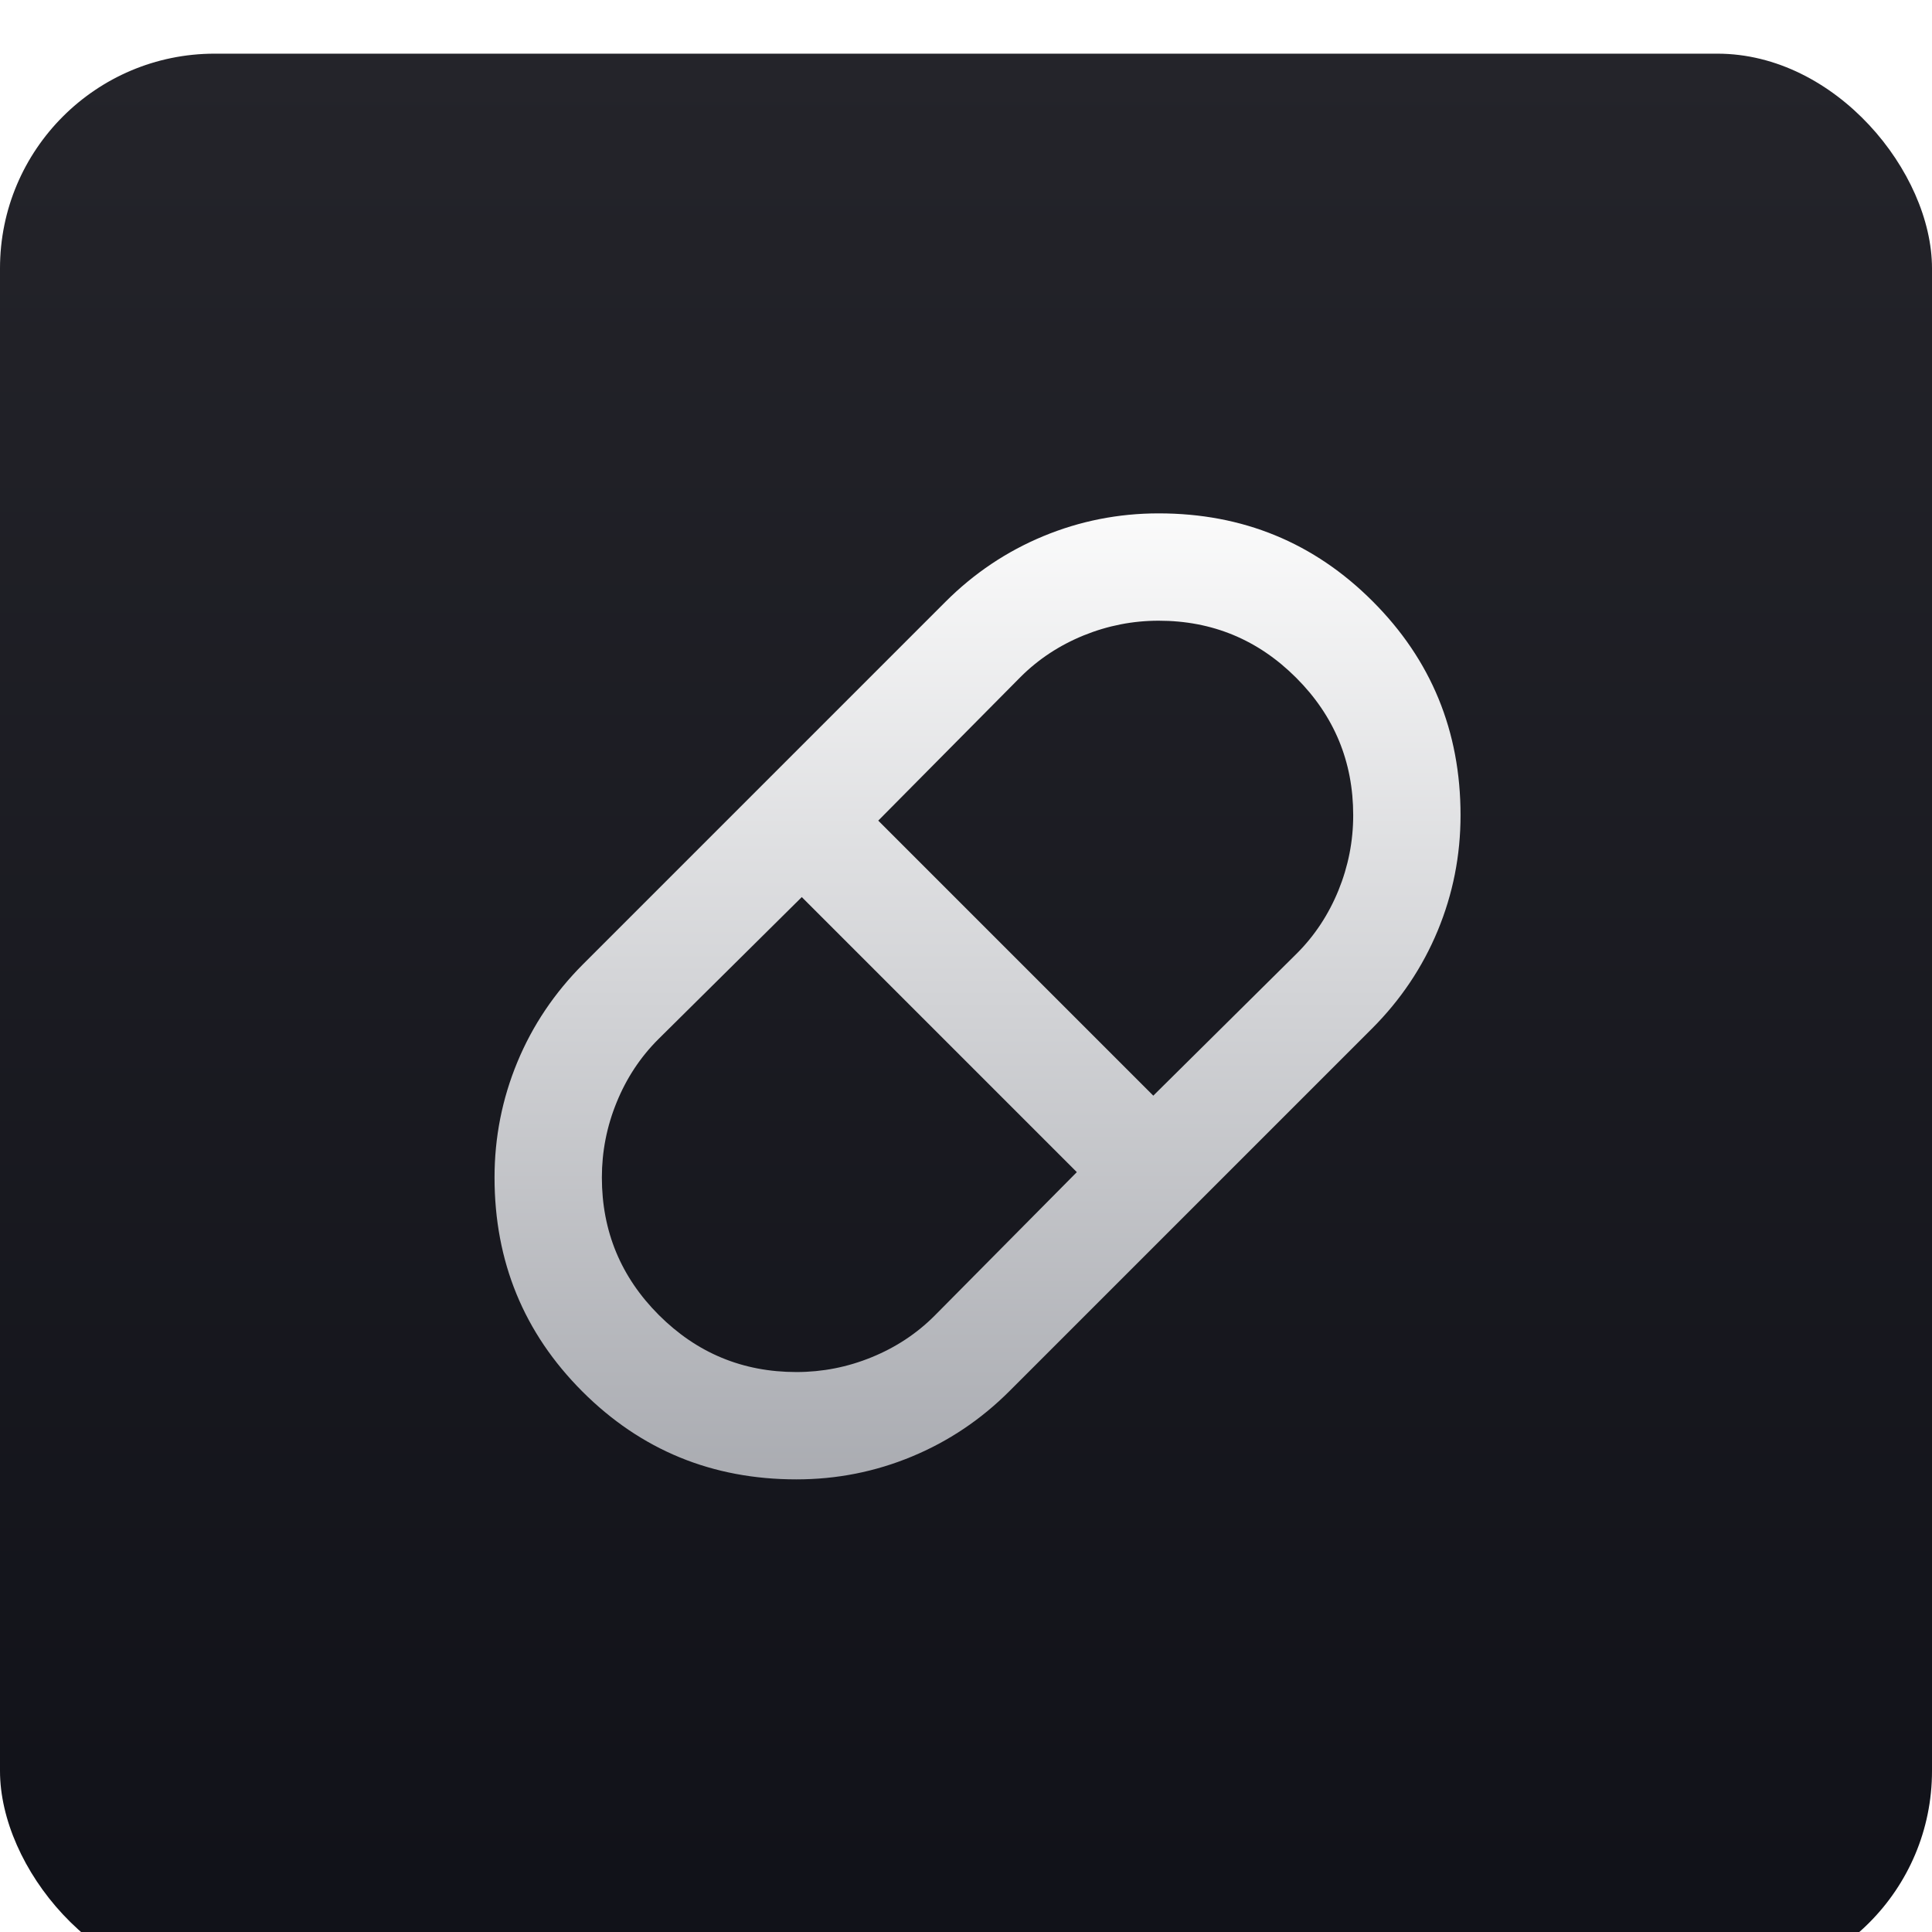
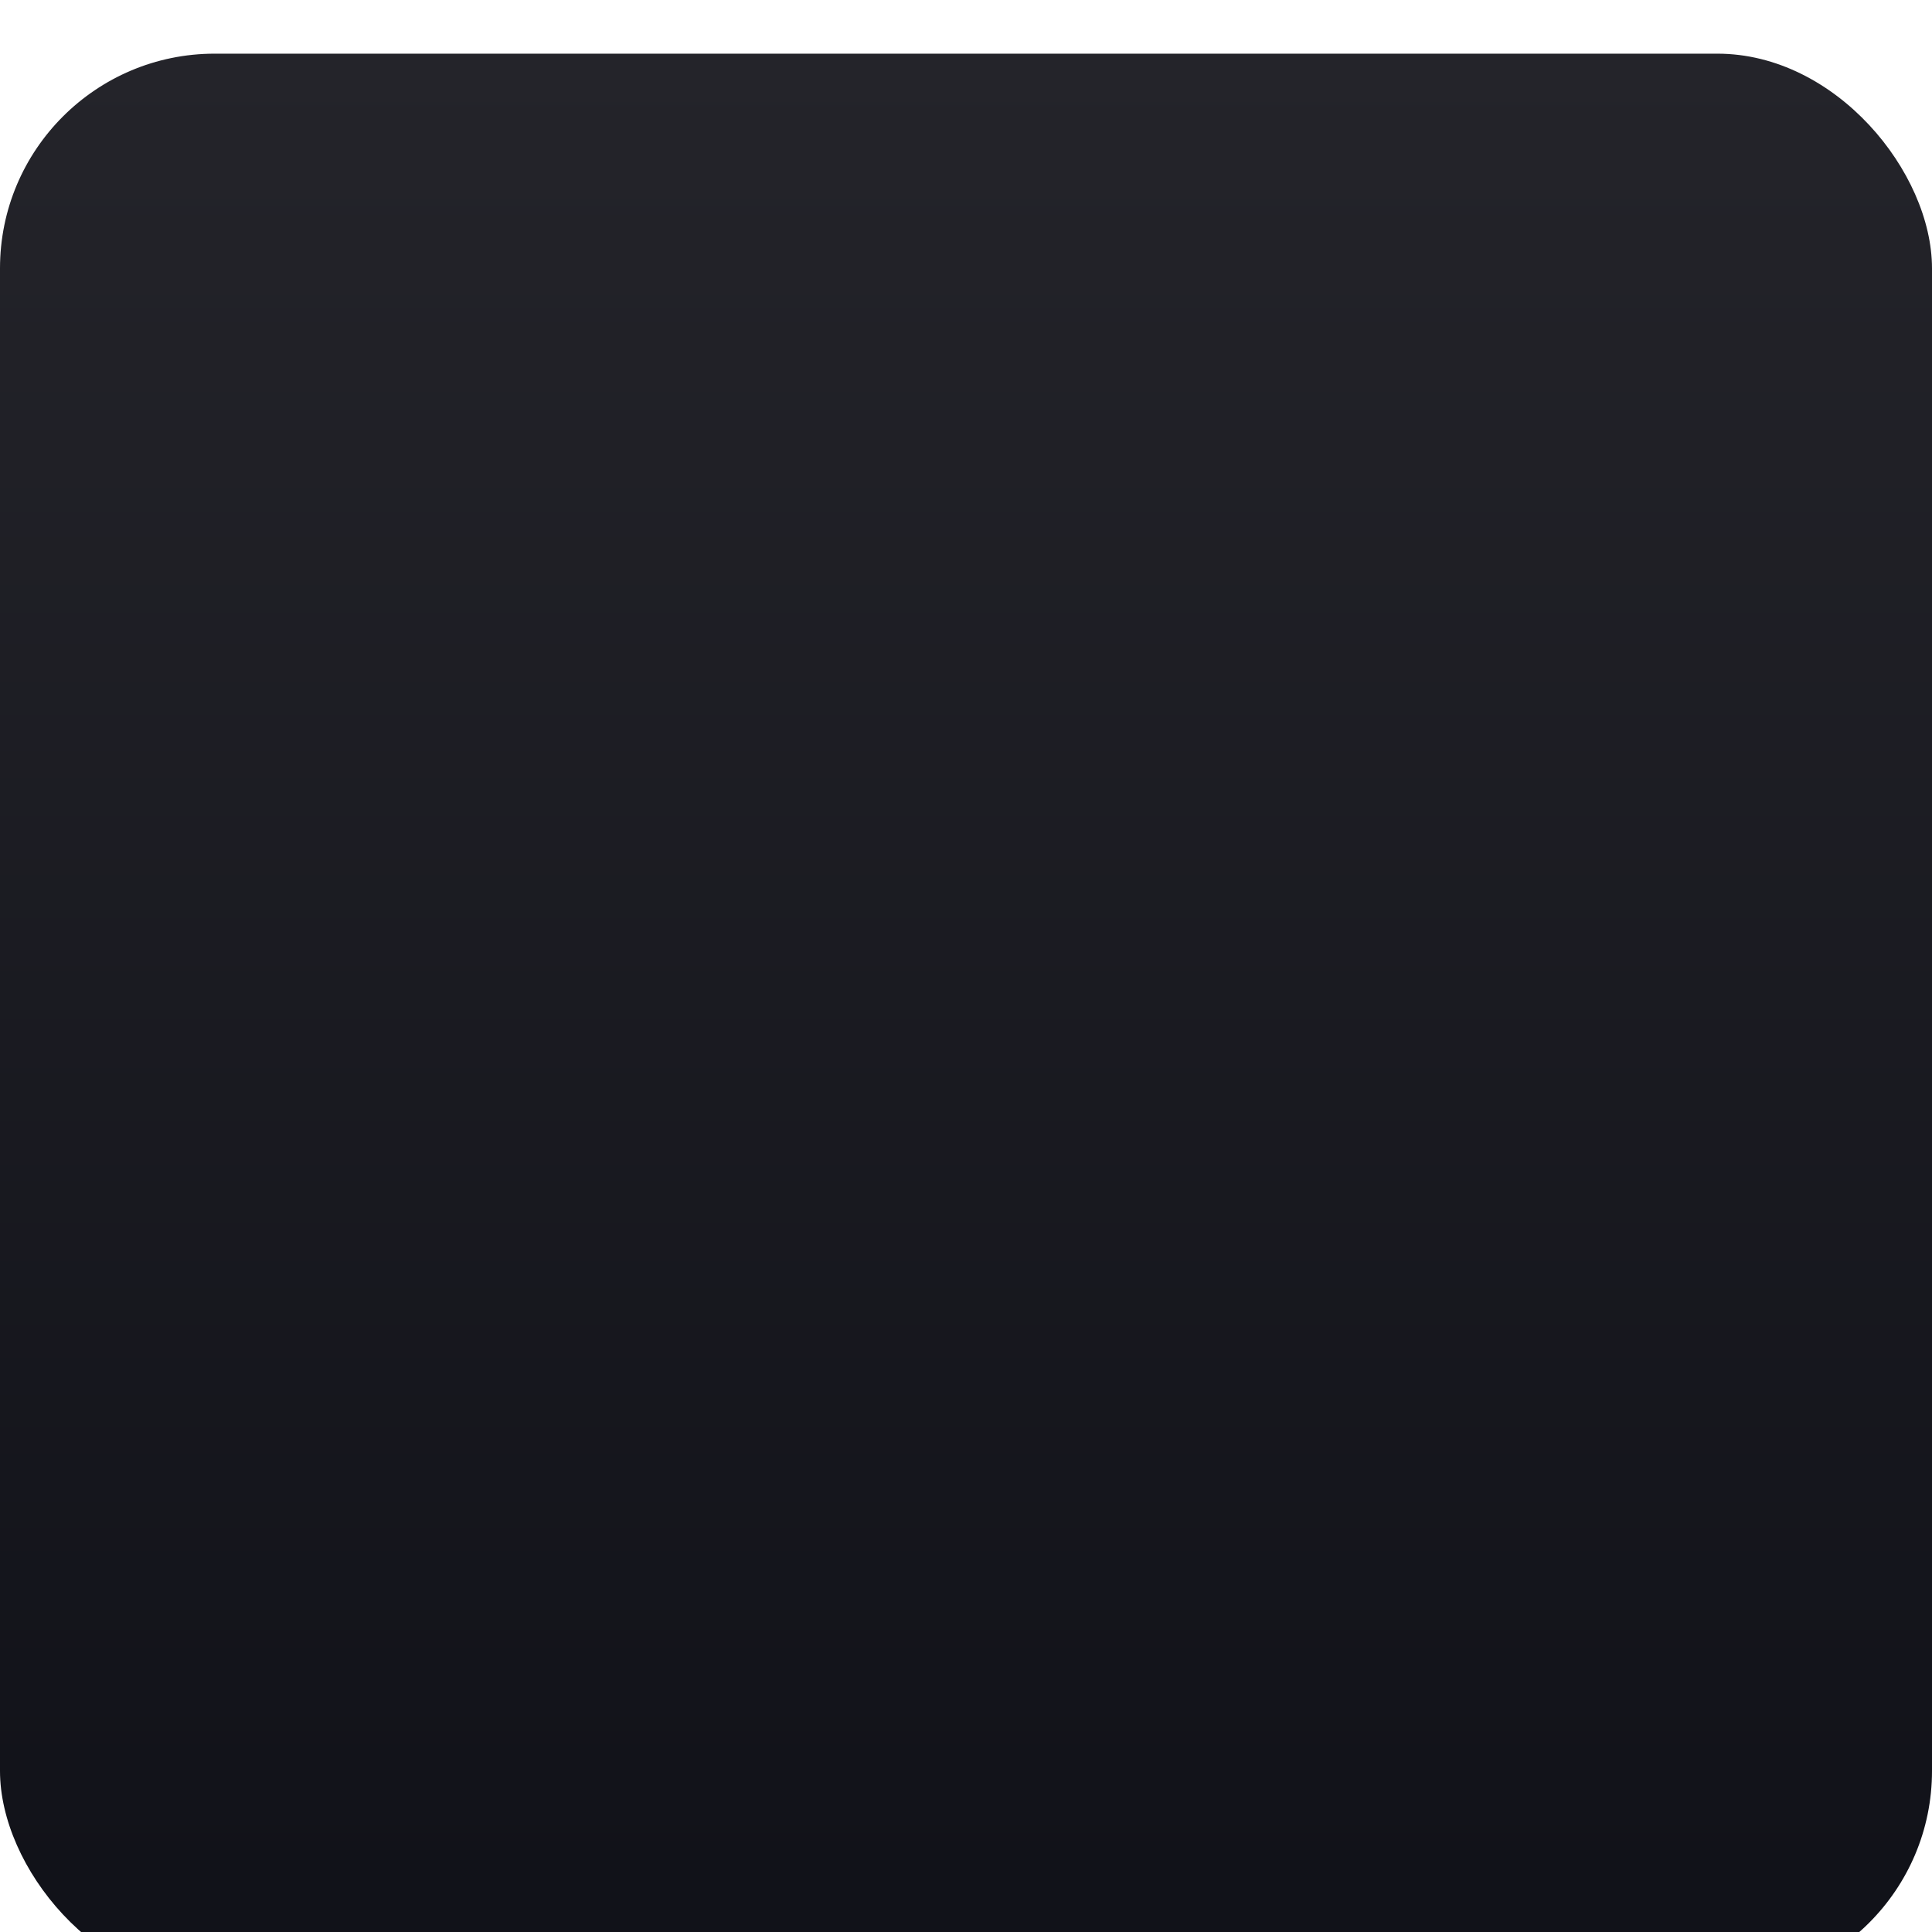
<svg xmlns="http://www.w3.org/2000/svg" width="36" height="36" viewBox="0 0 36 36" fill="none">
  <g filter="url(#filter0_i_2196_4080)">
    <rect width="36" height="36" rx="4" fill="url(#paint0_linear_2196_4080)" />
    <g clip-path="url(#clip0_2196_4080)">
      <mask id="mask0_2196_4080" style="mask-type:alpha" maskUnits="userSpaceOnUse" x="6" y="5" width="25" height="25">
-         <rect x="6.215" y="5.566" width="24" height="24" fill="#D9D9D9" />
-       </mask>
+         </mask>
      <g mask="url(#mask0_2196_4080)">
        <path d="M14.84 26.566C13.273 26.566 11.944 26.021 10.852 24.929C9.761 23.837 9.215 22.508 9.215 20.941C9.215 20.191 9.357 19.475 9.64 18.791C9.923 18.108 10.332 17.5 10.865 16.966L17.615 10.216C18.148 9.683 18.756 9.275 19.44 8.991C20.123 8.708 20.84 8.566 21.59 8.566C23.157 8.566 24.486 9.112 25.577 10.204C26.669 11.296 27.215 12.625 27.215 14.191C27.215 14.941 27.073 15.658 26.79 16.341C26.506 17.025 26.098 17.633 25.565 18.166L18.815 24.916C18.282 25.45 17.673 25.858 16.99 26.141C16.306 26.425 15.59 26.566 14.84 26.566ZM21.49 19.416L24.165 16.766C24.498 16.433 24.756 16.041 24.94 15.591C25.123 15.141 25.215 14.675 25.215 14.191C25.215 13.191 24.861 12.337 24.152 11.629C23.444 10.921 22.59 10.566 21.59 10.566C21.107 10.566 20.64 10.658 20.19 10.841C19.74 11.025 19.348 11.283 19.015 11.616L16.365 14.291L21.49 19.416ZM14.84 24.566C15.323 24.566 15.79 24.475 16.24 24.291C16.69 24.108 17.081 23.85 17.415 23.516L20.065 20.841L14.94 15.716L12.265 18.366C11.931 18.7 11.673 19.091 11.49 19.541C11.306 19.991 11.215 20.458 11.215 20.941C11.215 21.941 11.569 22.796 12.277 23.504C12.986 24.212 13.84 24.566 14.84 24.566Z" fill="url(#paint1_linear_2196_4080)" />
      </g>
    </g>
  </g>
  <defs>
    <filter id="filter0_i_2196_4080" x="0" y="0" width="36" height="36" filterUnits="userSpaceOnUse" color-interpolation-filters="sRGB">
      <feFlood flood-opacity="0" result="BackgroundImageFix" />
      <feBlend mode="normal" in="SourceGraphic" in2="BackgroundImageFix" result="shape" />
      <feColorMatrix in="SourceAlpha" type="matrix" values="0 0 0 0 0 0 0 0 0 0 0 0 0 0 0 0 0 0 127 0" result="hardAlpha" />
      <feOffset dy="1" />
      <feComposite in2="hardAlpha" operator="arithmetic" k2="-1" k3="1" />
      <feColorMatrix type="matrix" values="0 0 0 0 1 0 0 0 0 1 0 0 0 0 1 0 0 0 0.1 0" />
      <feBlend mode="normal" in2="shape" result="effect1_innerShadow_2196_4080" />
    </filter>
    <linearGradient id="paint0_linear_2196_4080" x1="18" y1="0" x2="18" y2="36" gradientUnits="userSpaceOnUse">
      <stop stop-color="#24242A" />
      <stop offset="1" stop-color="#101118" />
    </linearGradient>
    <linearGradient id="paint1_linear_2196_4080" x1="18.851" y1="7.577" x2="18.851" y2="27.654" gradientUnits="userSpaceOnUse">
      <stop stop-color="white" />
      <stop offset="1" stop-color="#A5A7AD" />
    </linearGradient>
    <clipPath id="clip0_2196_4080">
-       <rect width="24" height="24" fill="white" transform="translate(6 6)" />
-     </clipPath>
+       </clipPath>
  </defs>
</svg>